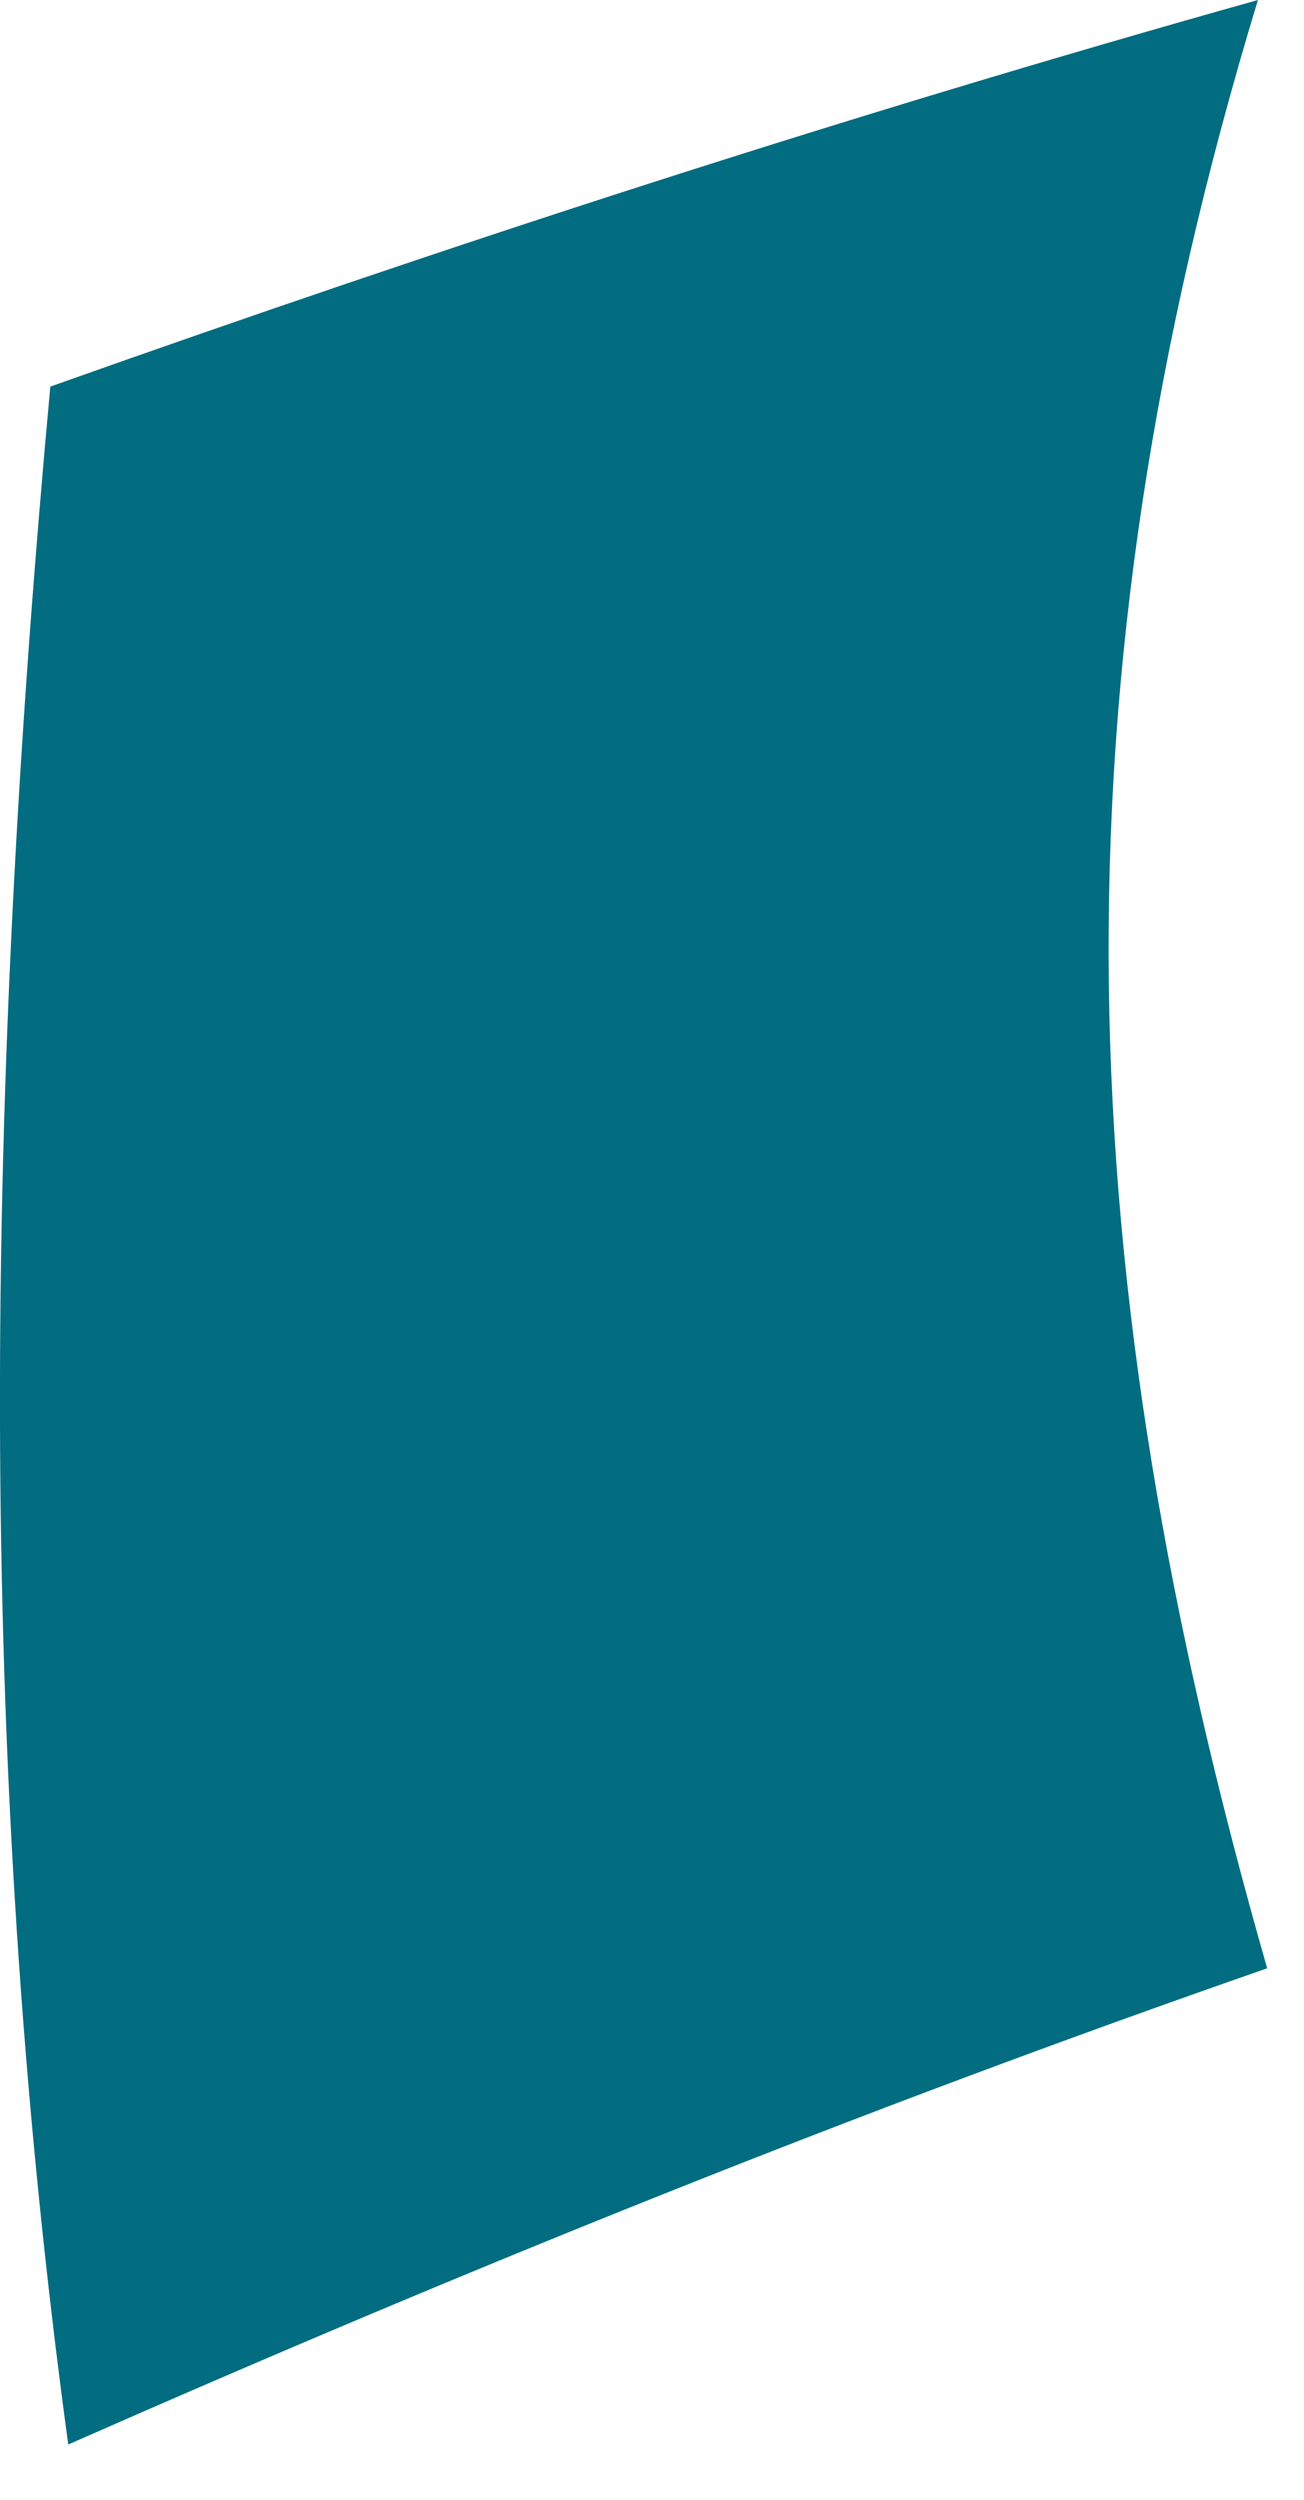
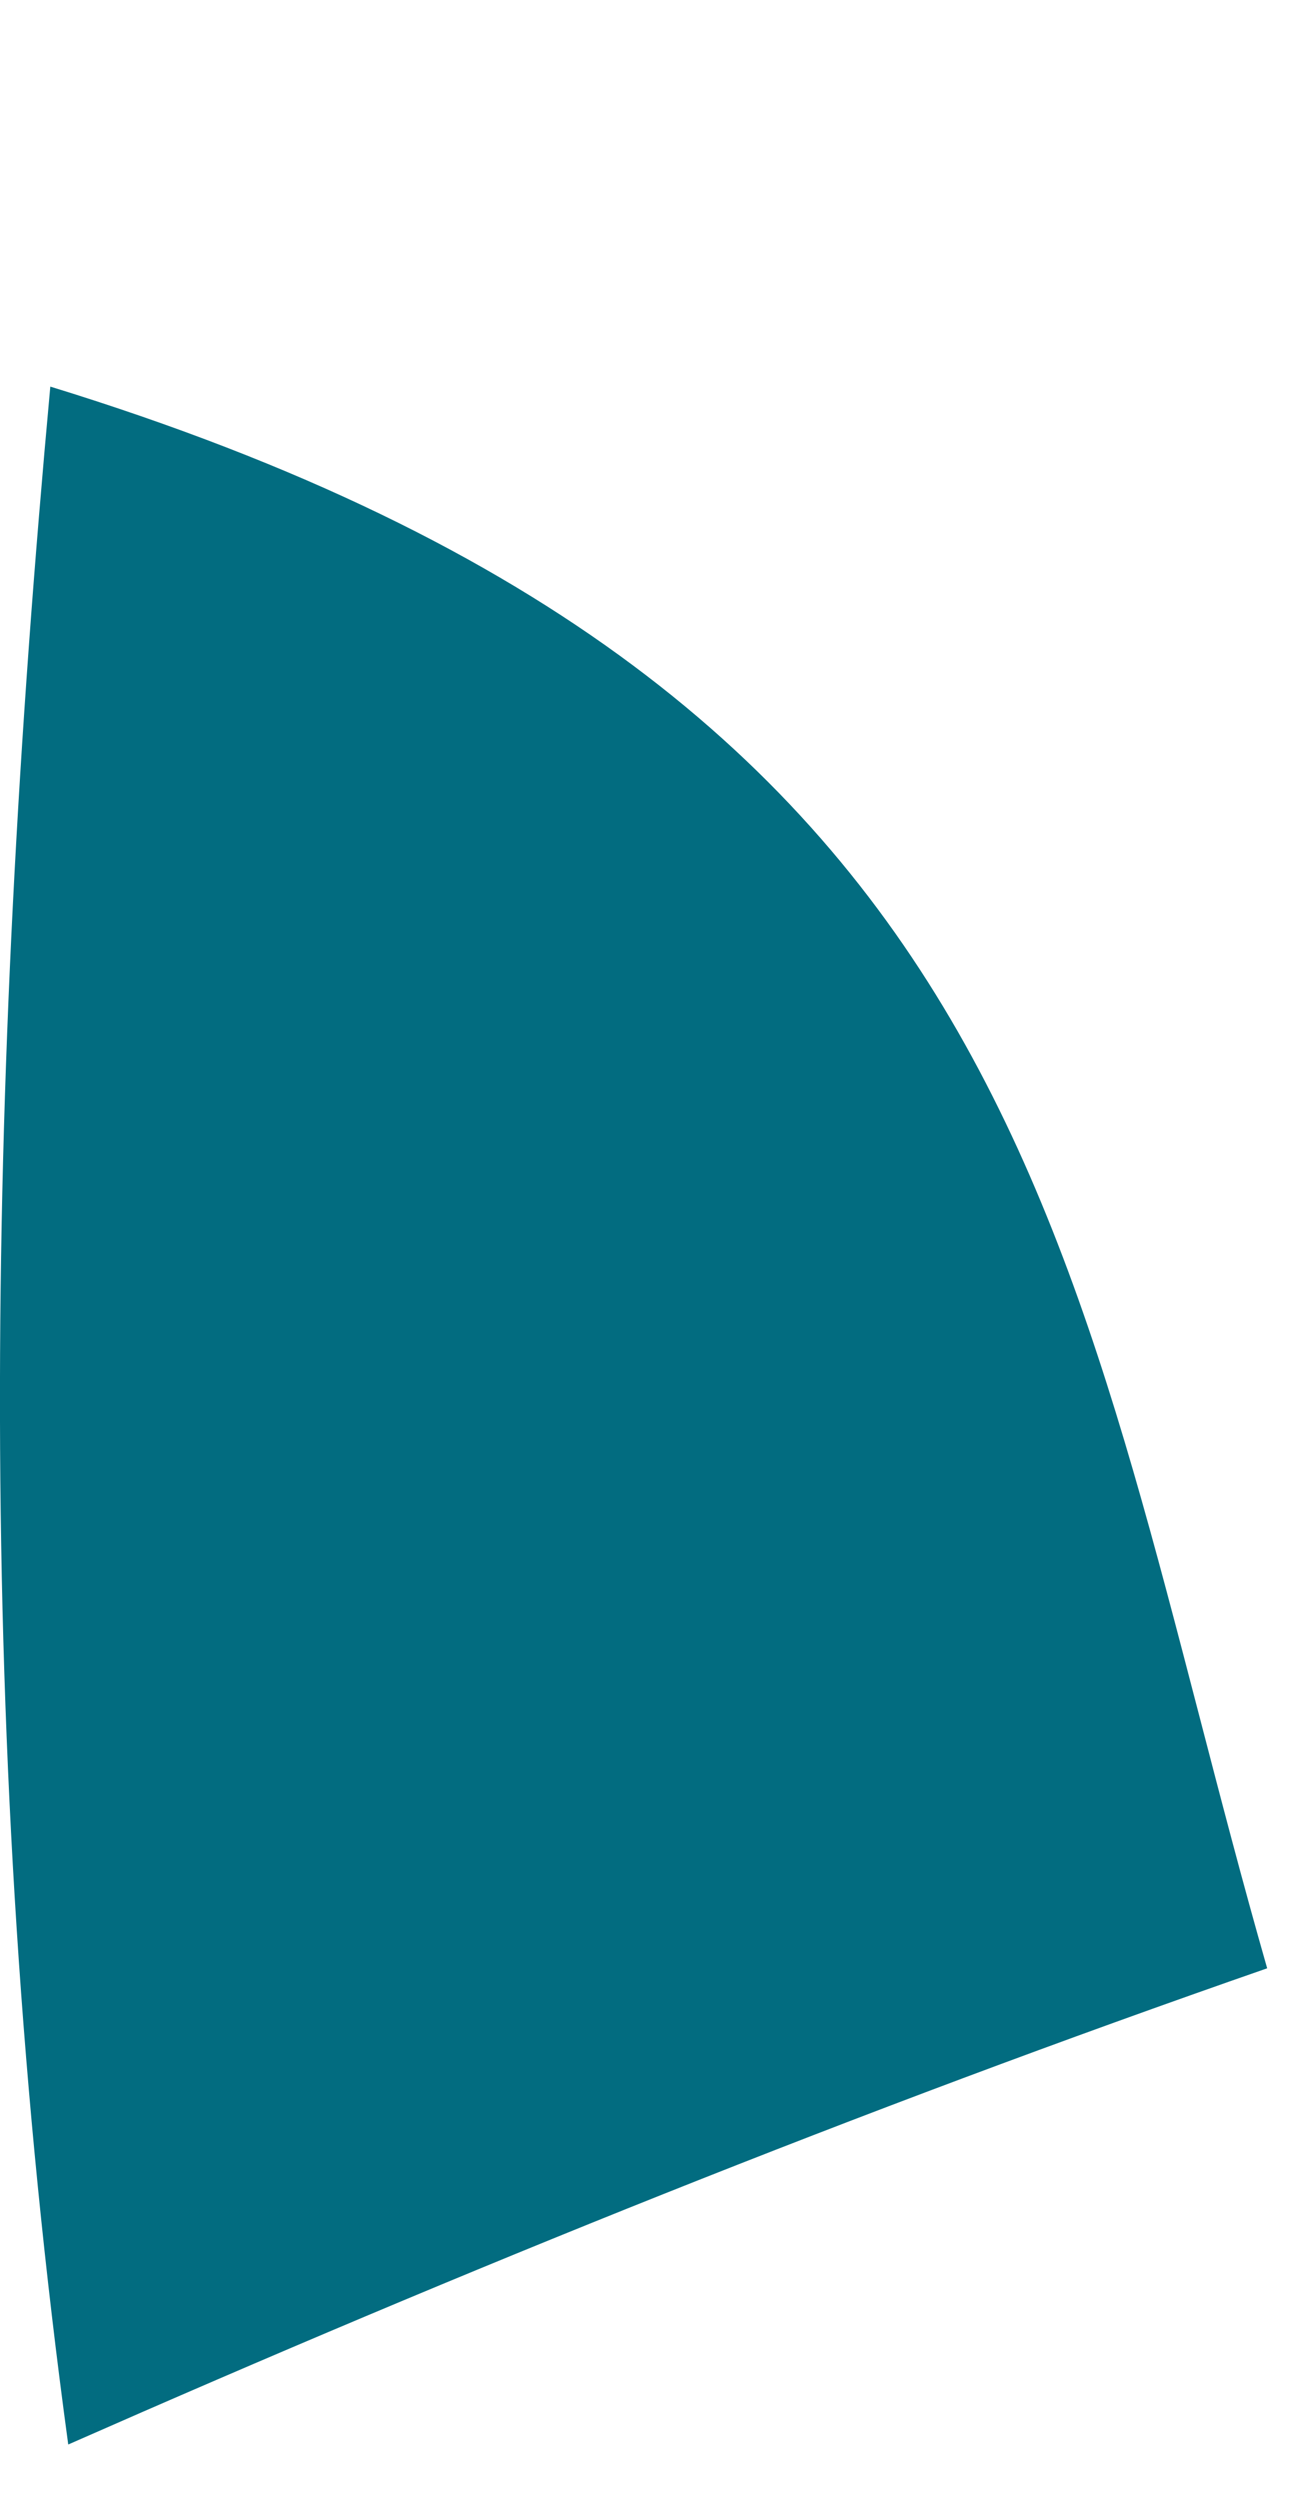
<svg xmlns="http://www.w3.org/2000/svg" fill="none" height="100%" overflow="visible" preserveAspectRatio="none" style="display: block;" viewBox="0 0 12 23" width="100%">
-   <path d="M11.66 18.11C7.893 19.421 4.299 20.874 0.628 22.491C-0.239 16.136 -0.125 9.944 0.463 3.557C4.165 2.242 7.809 1.057 11.576 0C9.636 6.38 9.829 11.711 11.661 18.109" fill="#026C80" id="Trazado 22120" />
+   <path d="M11.66 18.11C7.893 19.421 4.299 20.874 0.628 22.491C-0.239 16.136 -0.125 9.944 0.463 3.557C9.636 6.38 9.829 11.711 11.661 18.109" fill="#026C80" id="Trazado 22120" />
</svg>